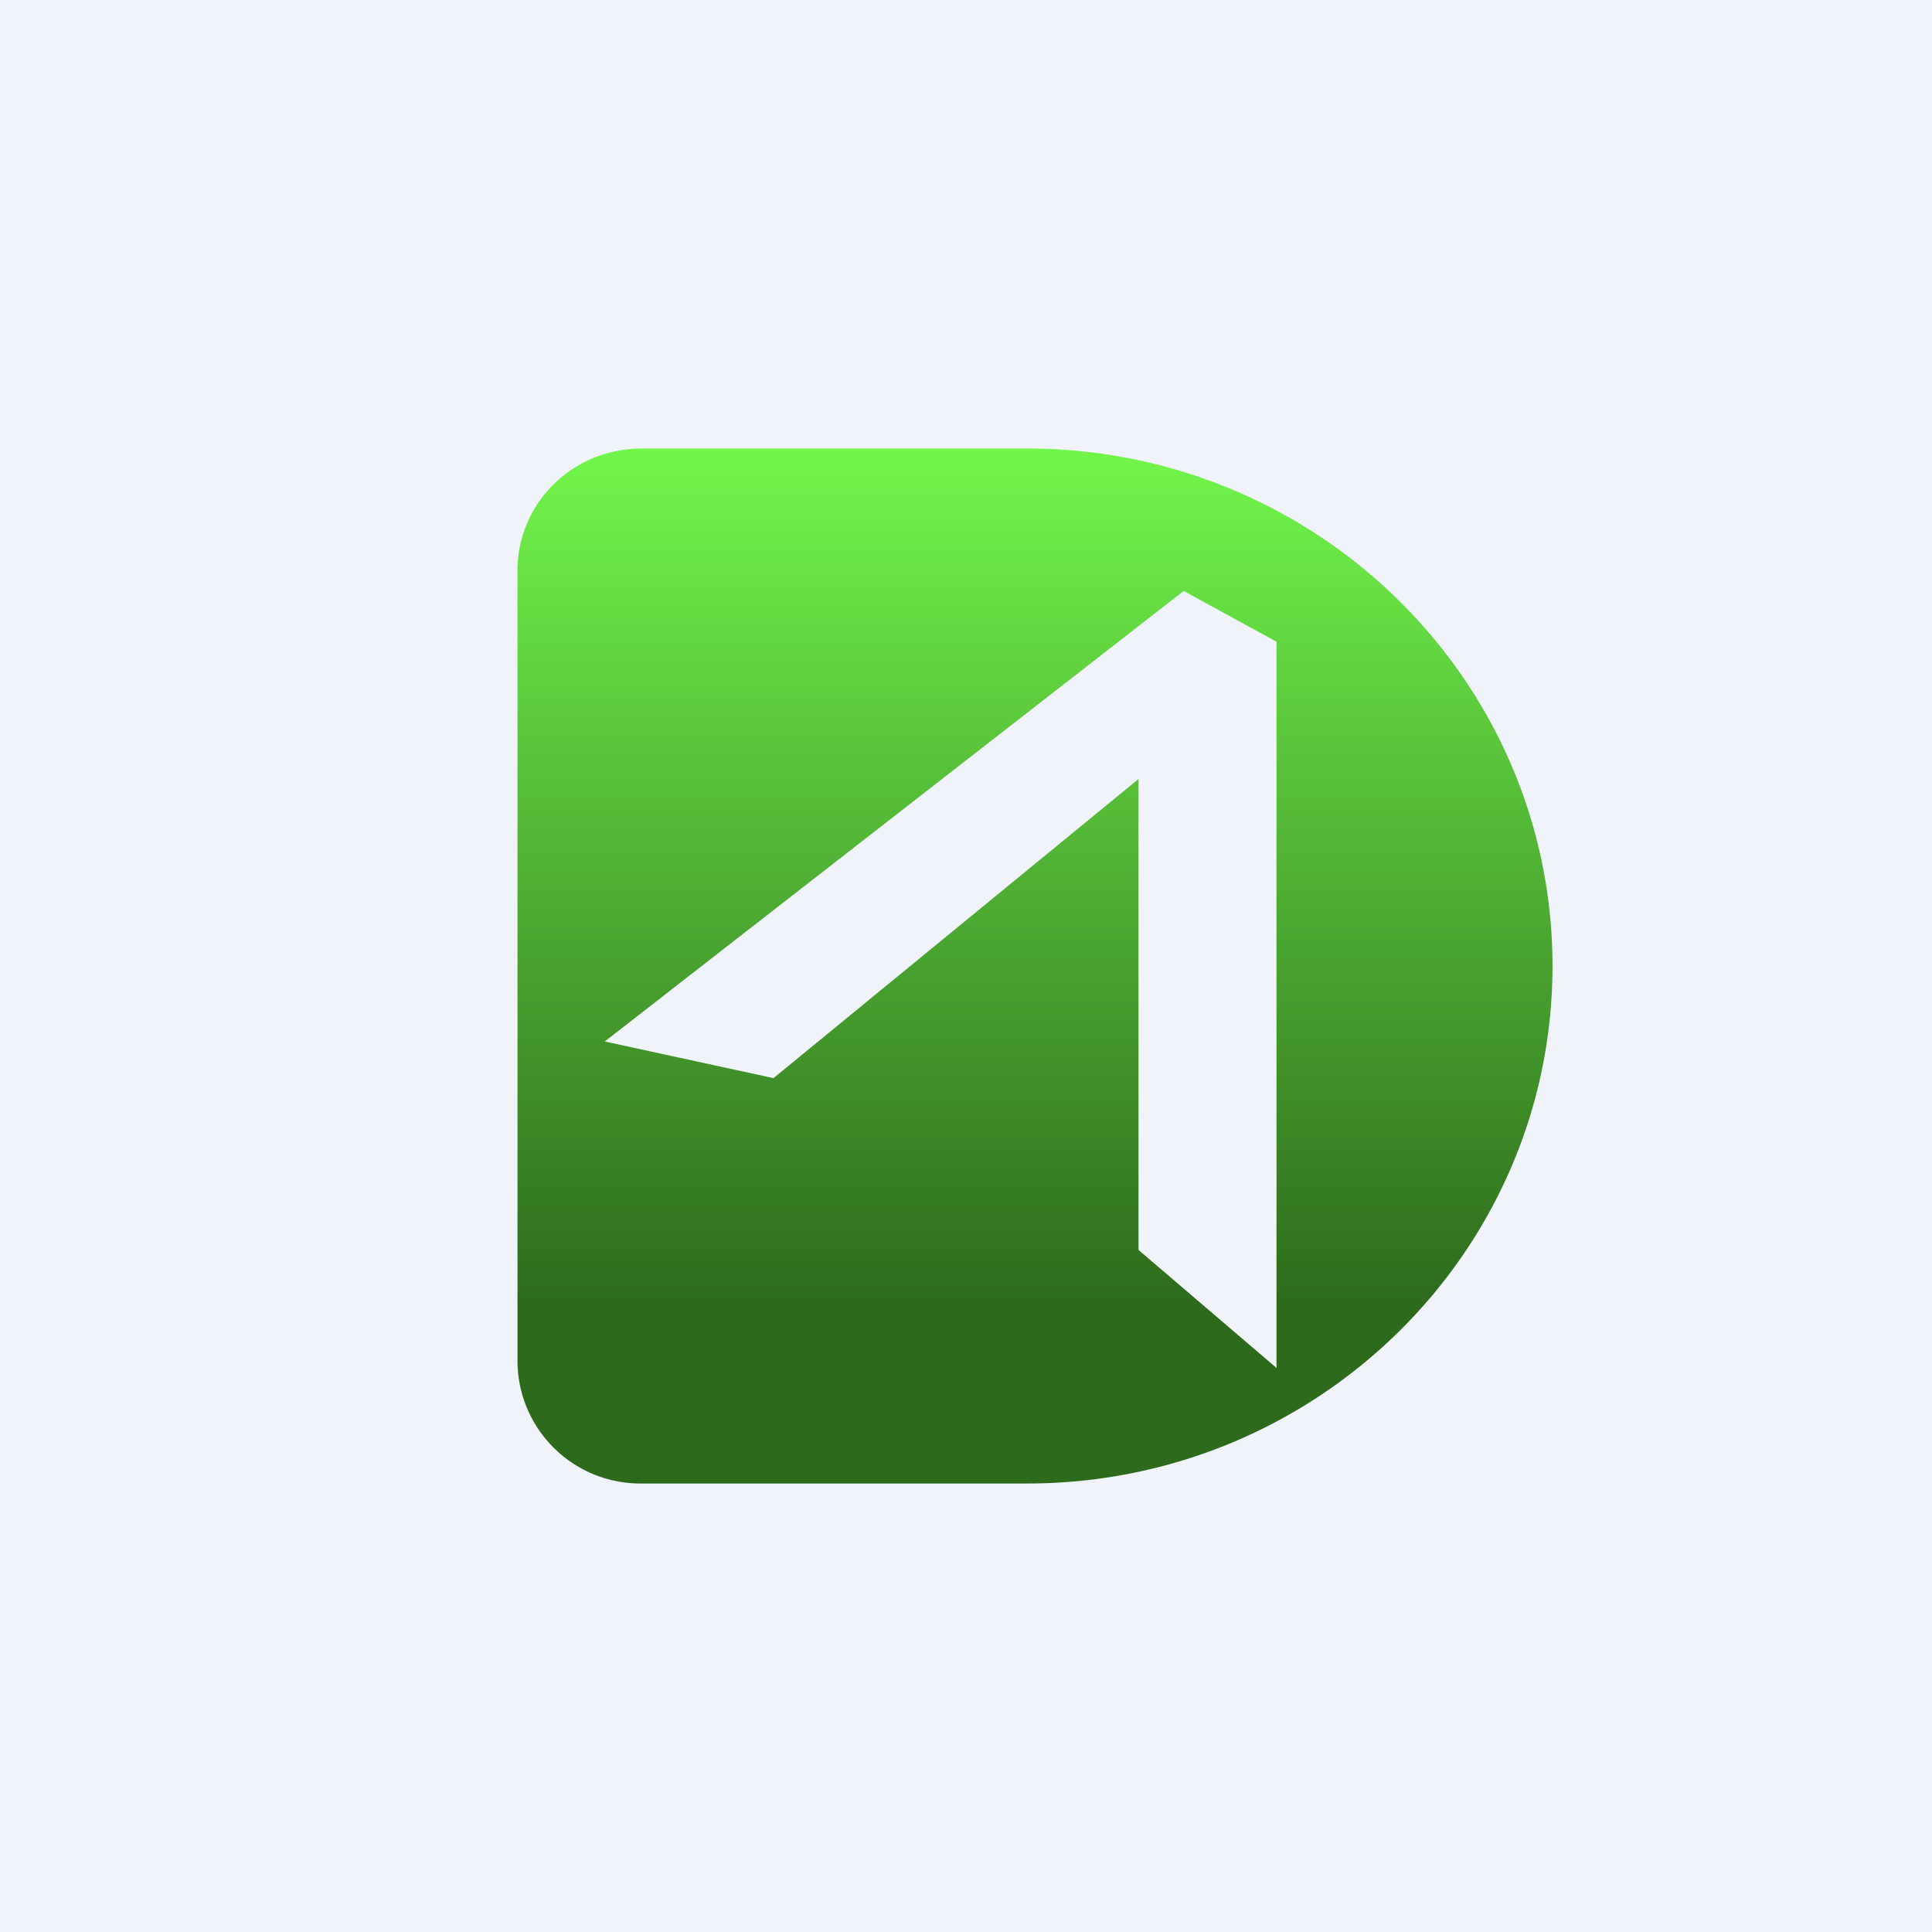
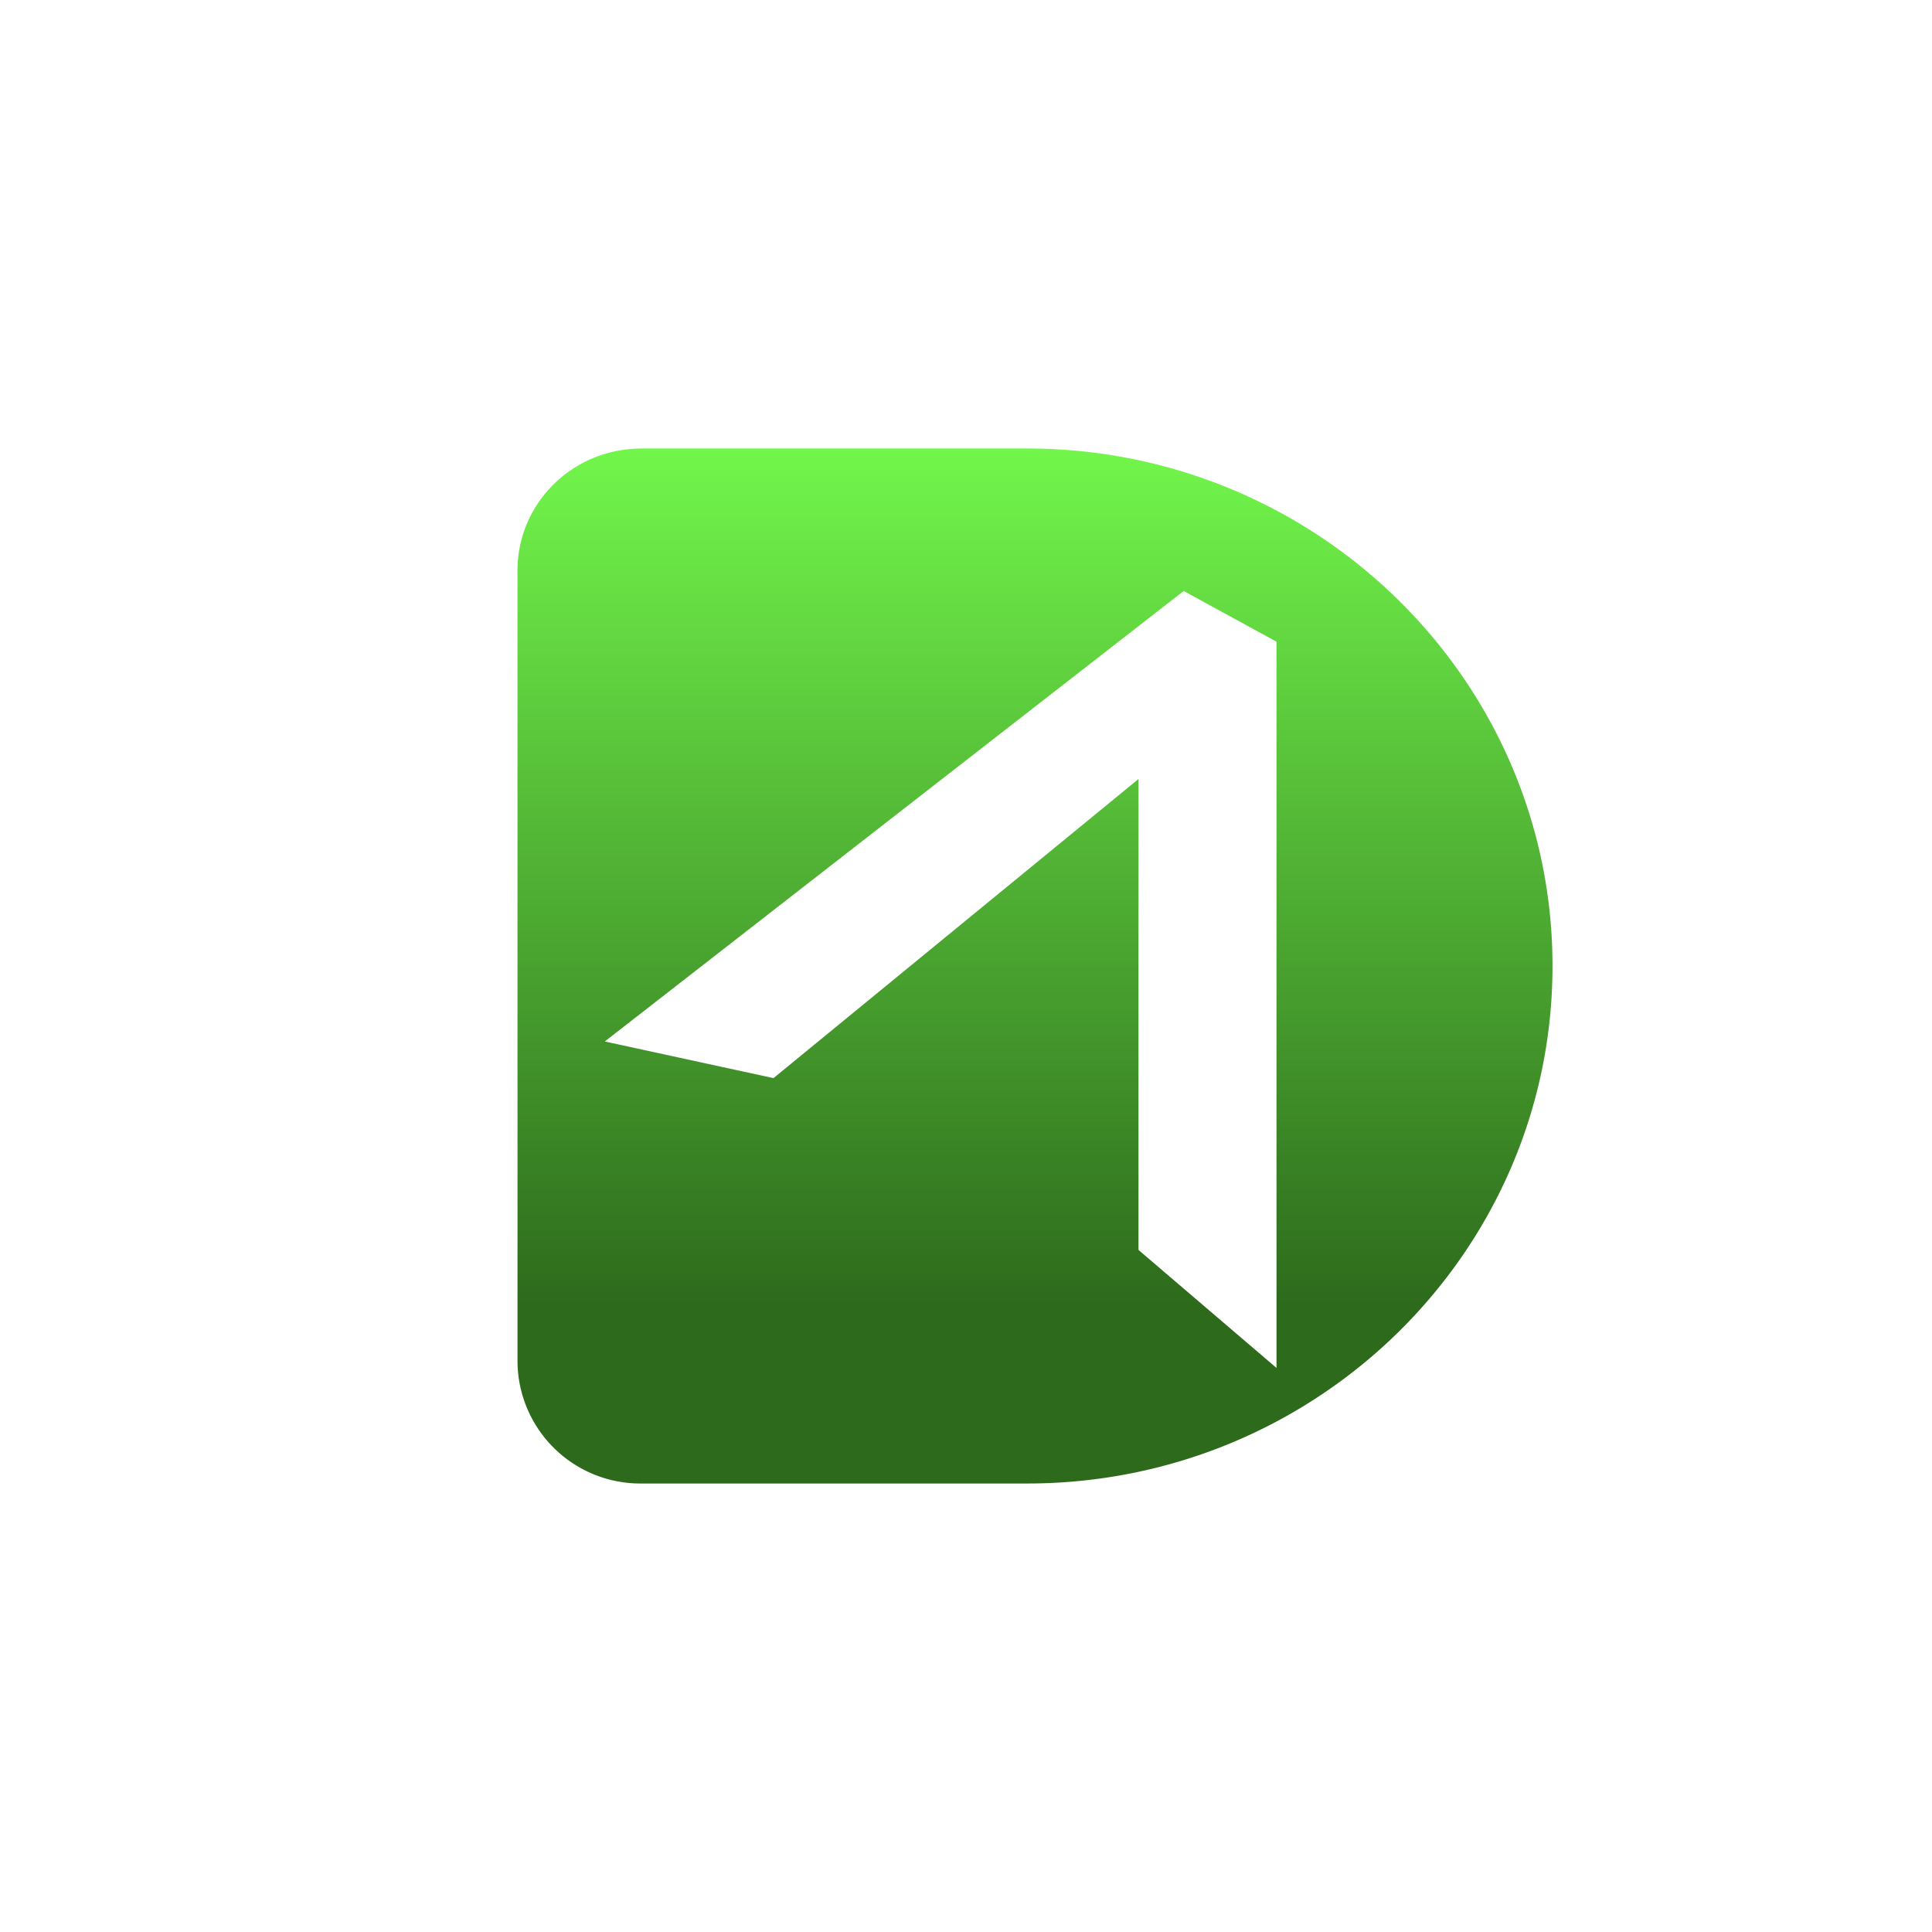
<svg xmlns="http://www.w3.org/2000/svg" width="56" height="56" viewBox="0 0 56 56">
-   <path fill="#F0F3FA" d="M0 0h56v56H0z" />
  <path d="M15 39.46V16.54c0-1.96 1.6-3.54 3.6-3.54h11.17C38.17 13 45 19.72 45 28c0 8.28-6.82 15-15.23 15H18.59A3.56 3.56 0 0 1 15 39.46Zm2.54-9.27 4.88 1.06L33 22.58v13.65l4 3.42V18.6l-2.69-1.47-16.77 13.05Z" fill="url(#ad5pc4dpb)" />
  <defs>
    <linearGradient id="ad5pc4dpb" x1="30" y1="13" x2="30" y2="43" gradientUnits="userSpaceOnUse">
      <stop stop-color="#72F64B" />
      <stop offset=".83" stop-color="#2D6A1C" />
    </linearGradient>
  </defs>
</svg>